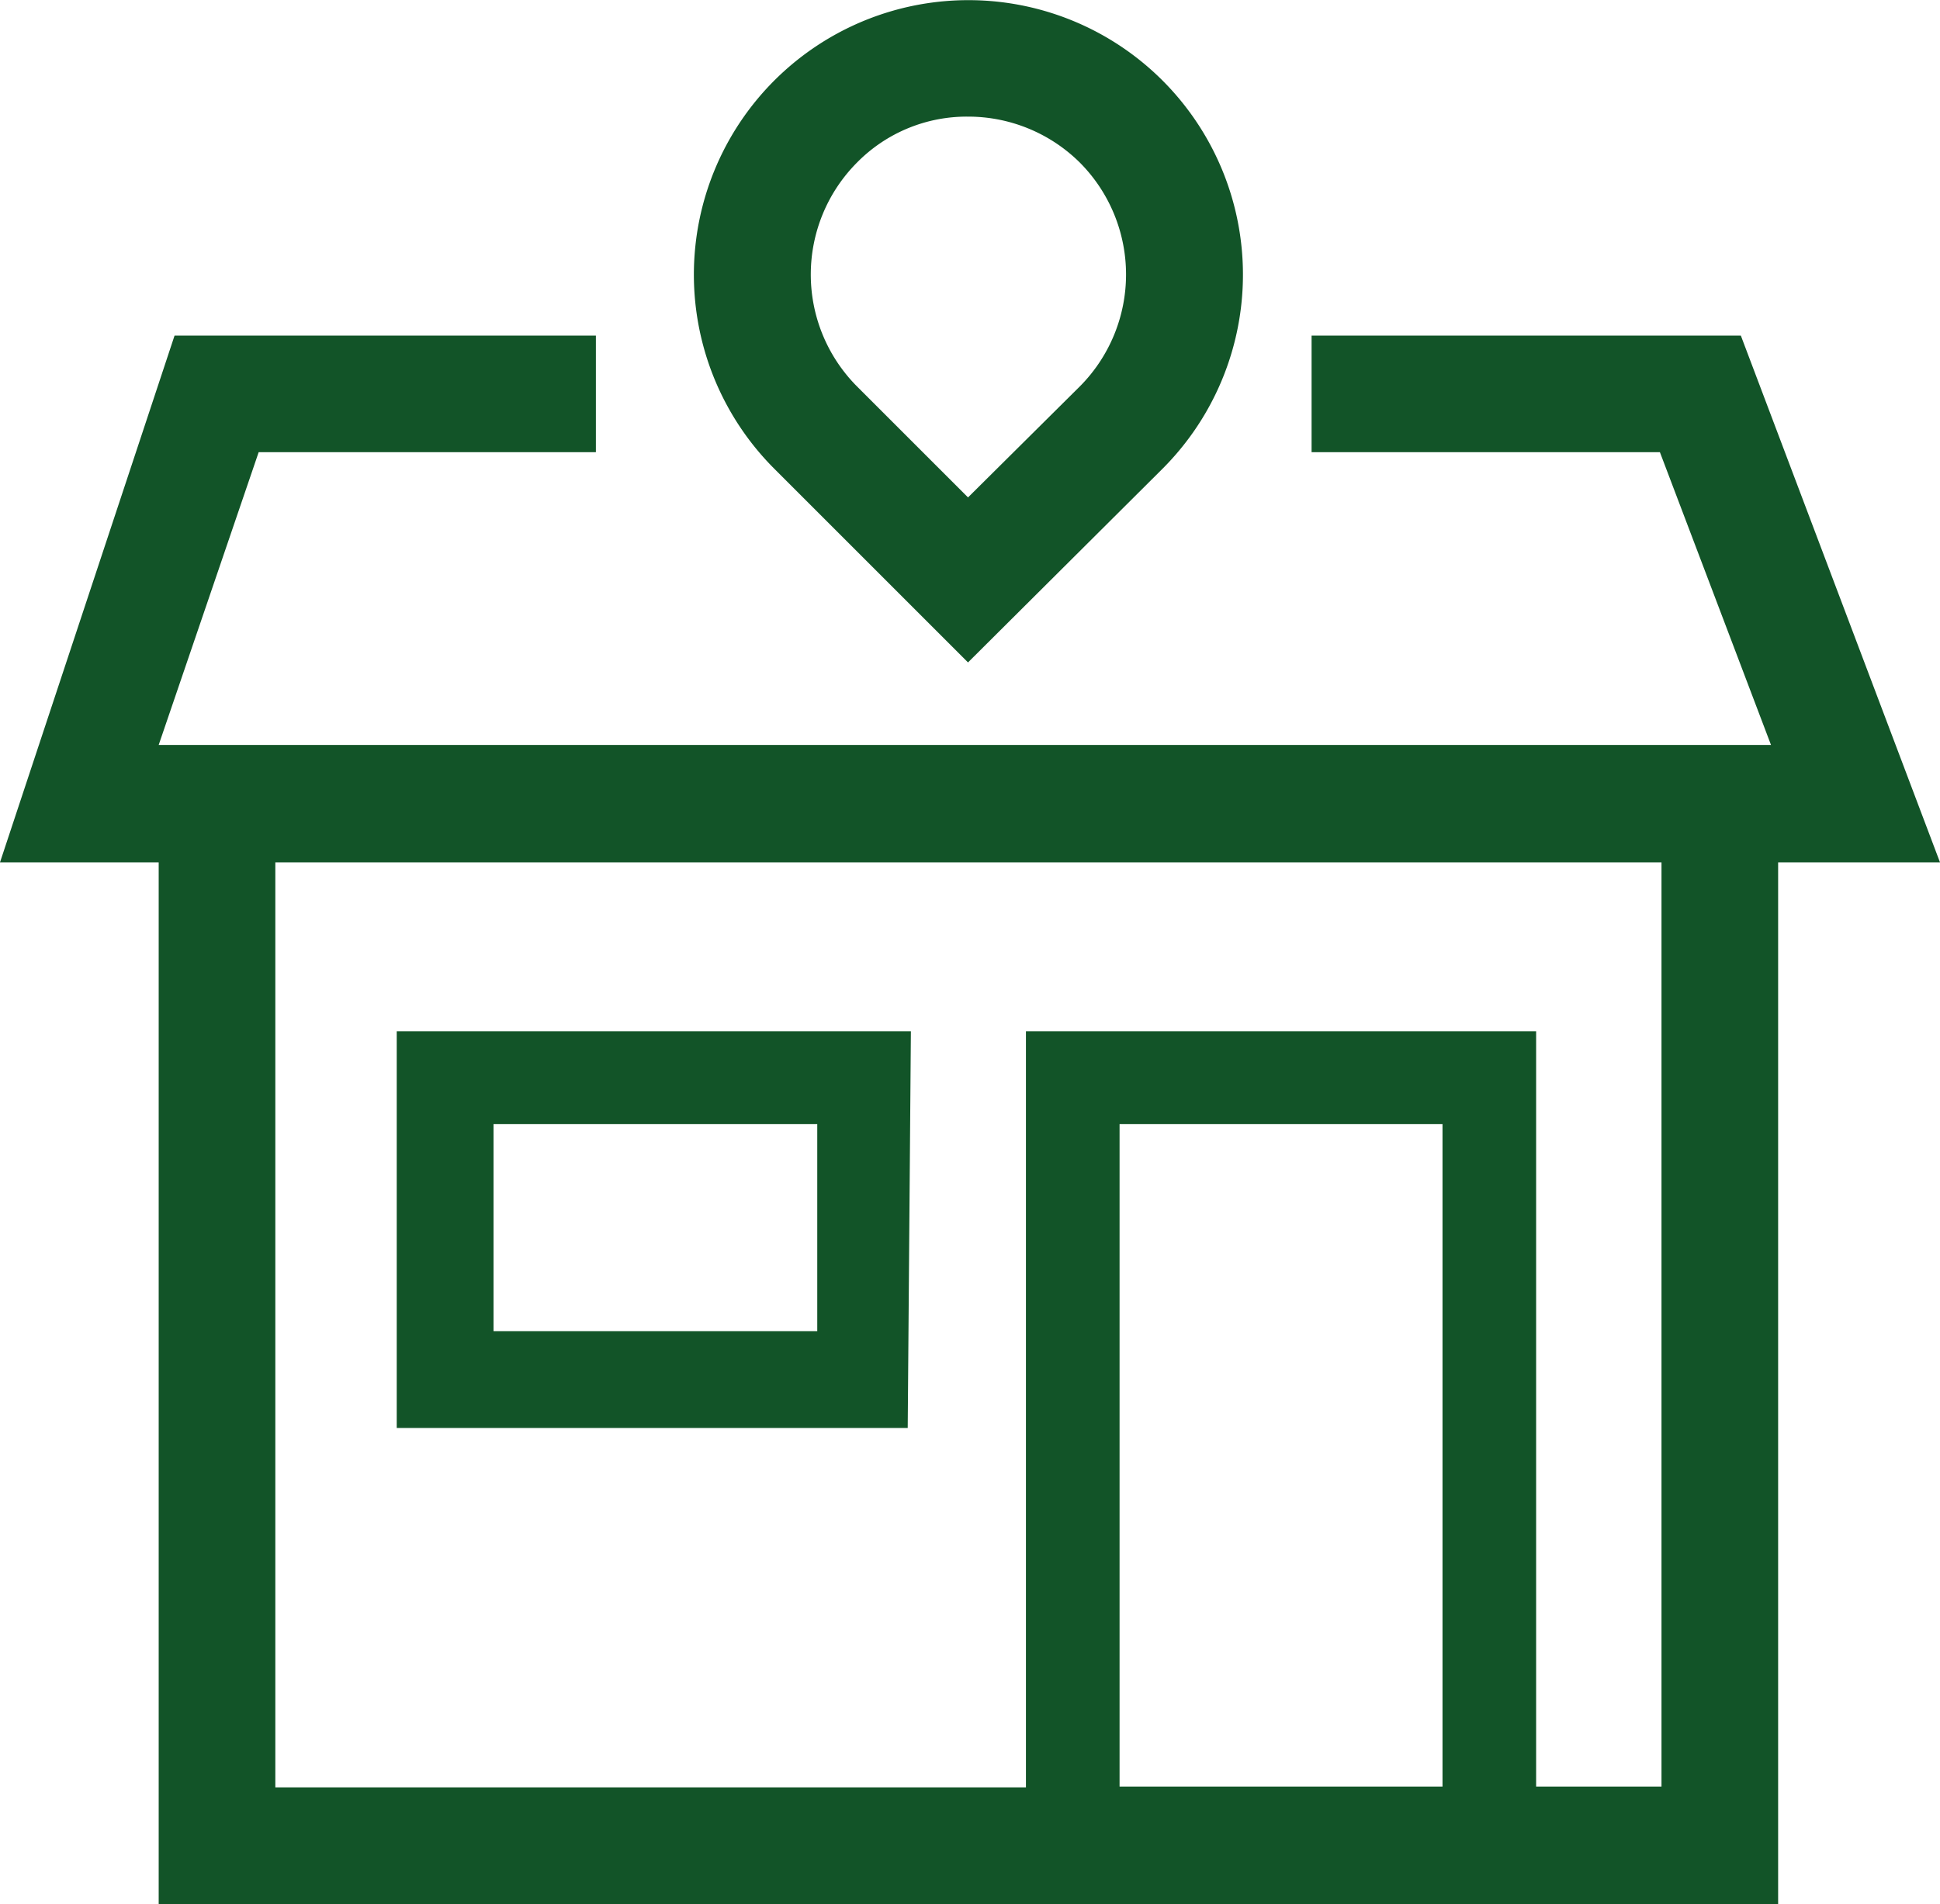
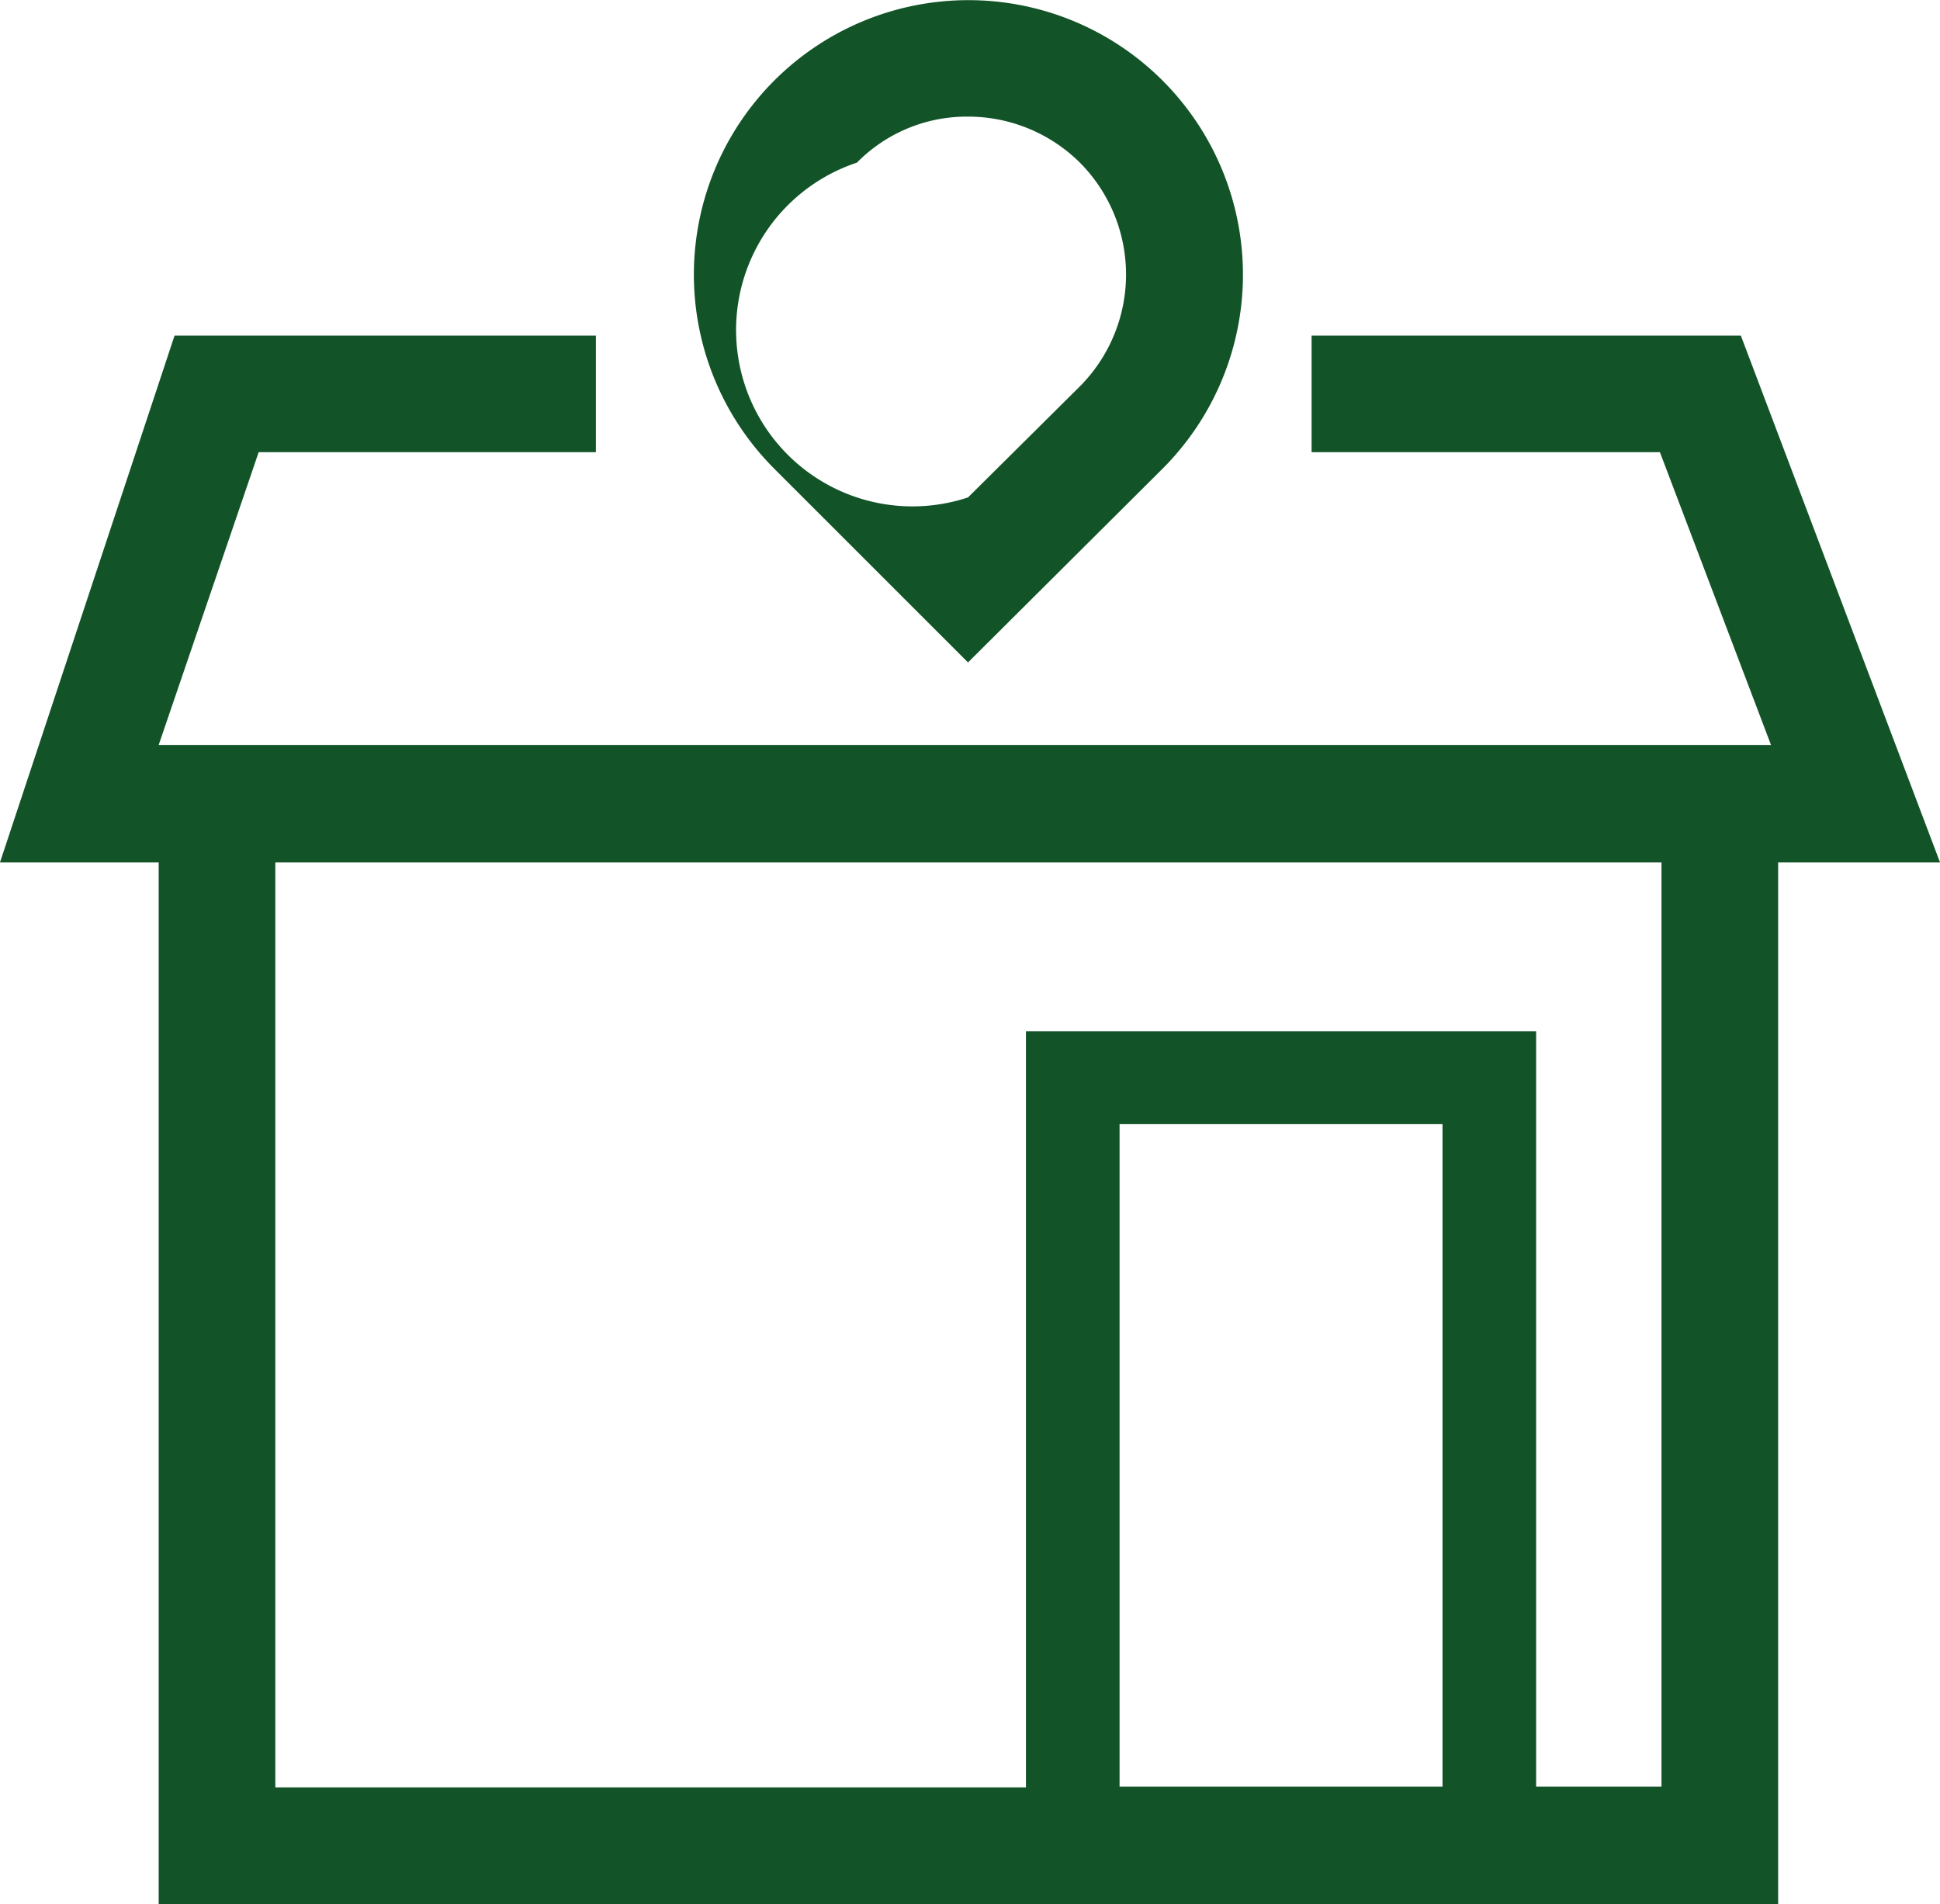
<svg xmlns="http://www.w3.org/2000/svg" viewBox="0 0 24.45 24">
  <defs>
    <style>.cls-1{fill:#125428;}</style>
  </defs>
  <g id="Capa_2" data-name="Capa 2">
    <g id="Capa_18" data-name="Capa 18">
-       <path class="cls-1" d="M11.48,13H5v5h6.44ZM10.3,16.78H6.22V14.17H10.3Z" />
      <path class="cls-1" d="M24.45,10.87,21.94,4.23H16.53V5.7h4.39l1.4,3.69H2L3.26,5.7H7.51V4.23H2.2L0,10.87H2V24H22.41V10.87ZM18.18,22.52H14.11V14.17h4.07Zm2.76,0H19.36V13H12.93v9.53H3.47V10.87H20.94Z" />
-       <path class="cls-1" d="M12.2,8.35l2.45-2.44a3.46,3.46,0,1,0-4.89,0Zm-1.4-6.3a1.94,1.94,0,0,1,1.4-.58,2,2,0,0,1,1.41.58,2,2,0,0,1,0,2.82L12.2,6.27l-1.4-1.4A2,2,0,0,1,10.8,2.05Z" />
+       <path class="cls-1" d="M12.2,8.35l2.45-2.44a3.46,3.46,0,1,0-4.89,0Zm-1.4-6.3a1.94,1.94,0,0,1,1.4-.58,2,2,0,0,1,1.41.58,2,2,0,0,1,0,2.82L12.2,6.27A2,2,0,0,1,10.8,2.05Z" />
    </g>
  </g>
</svg>